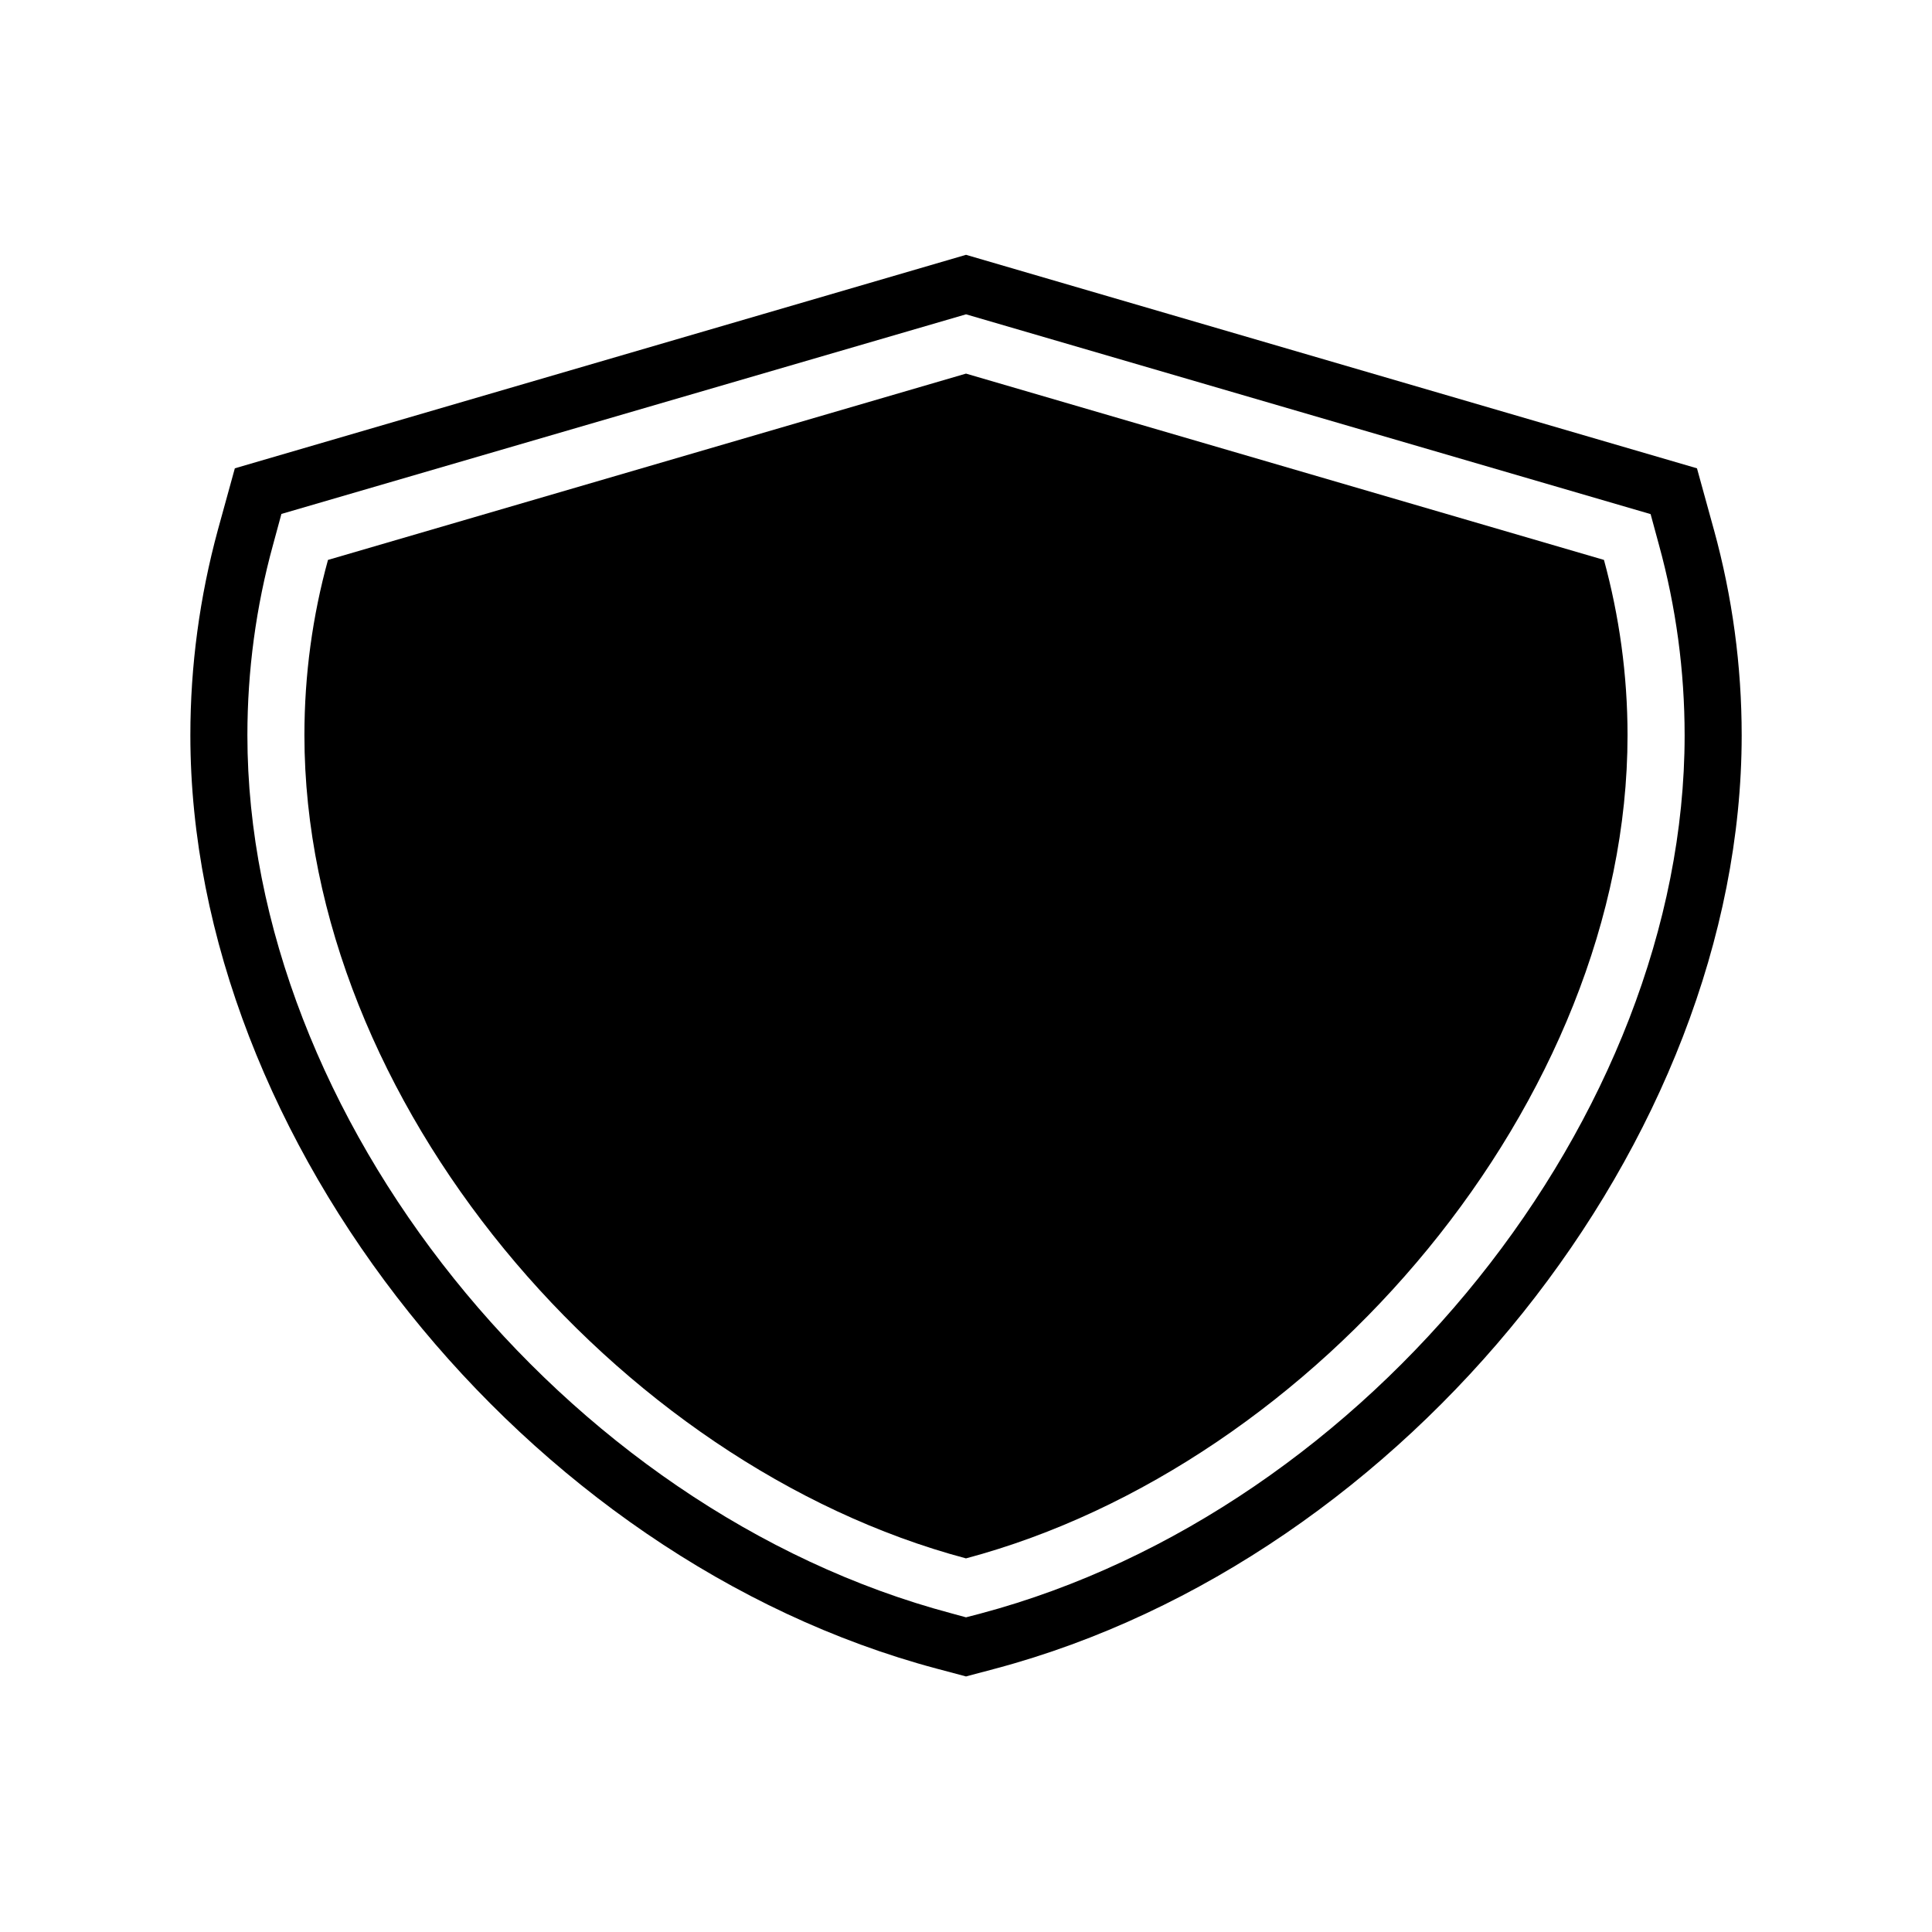
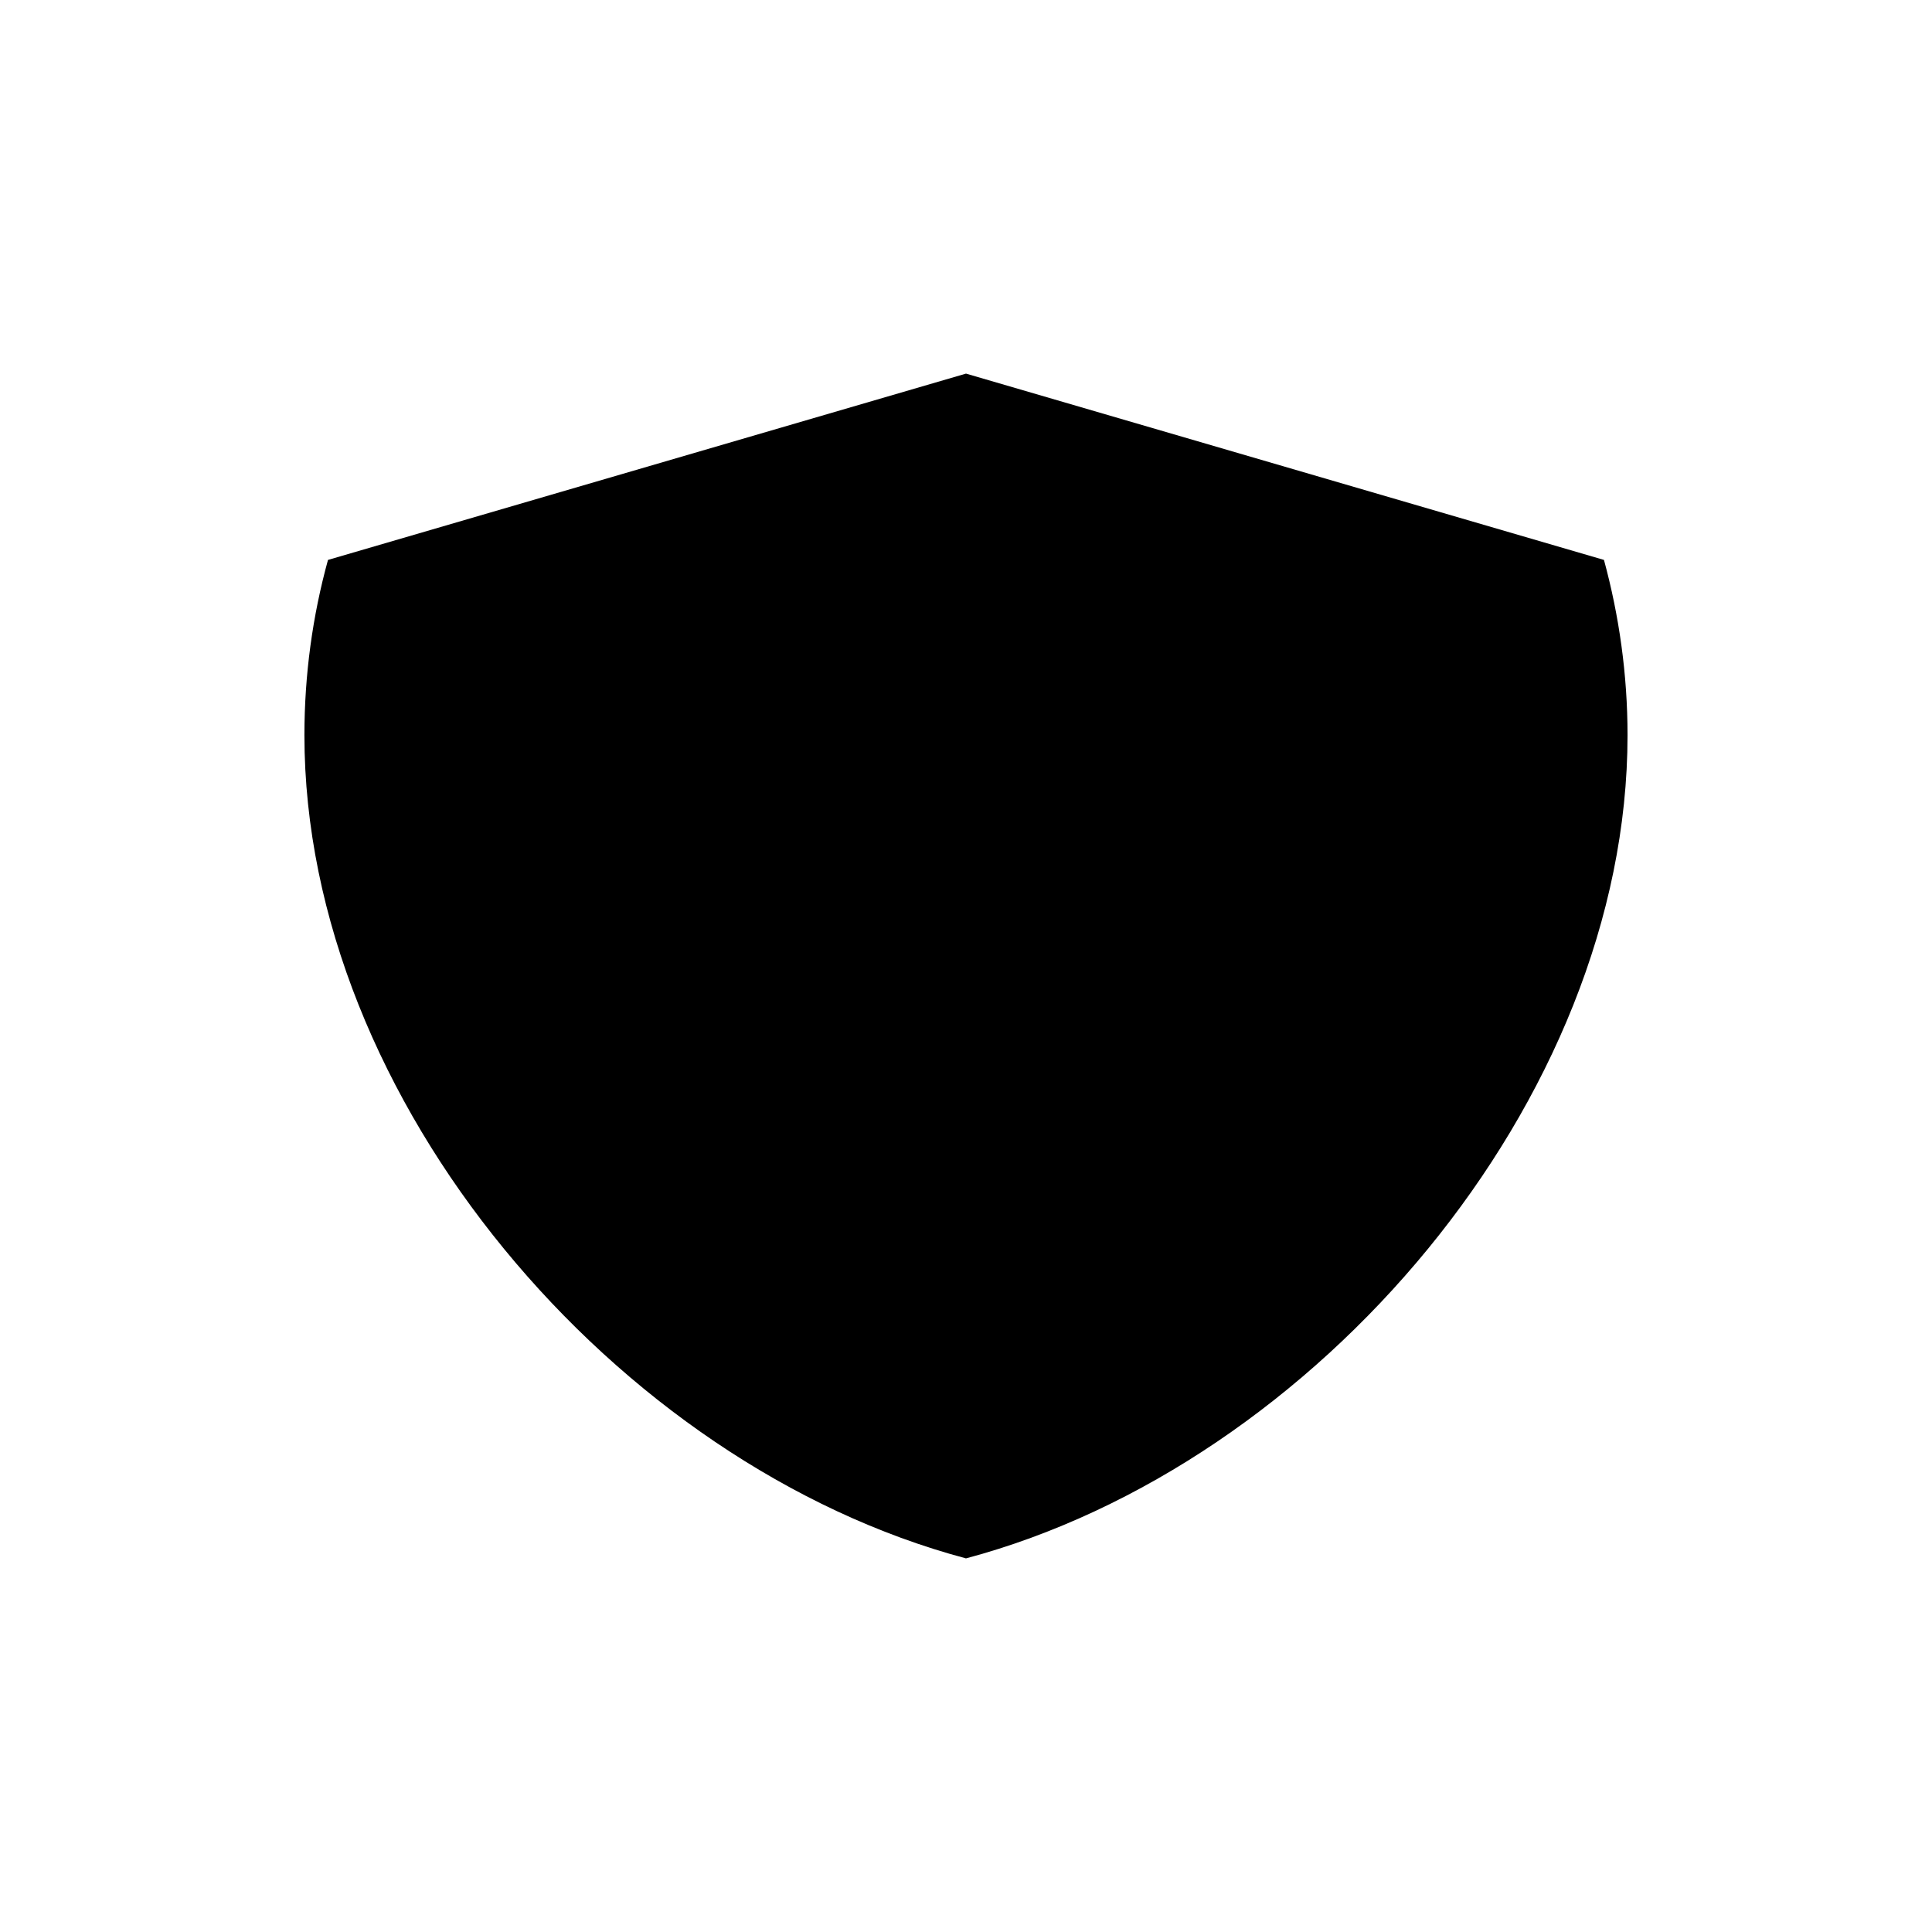
<svg xmlns="http://www.w3.org/2000/svg" fill="#000000" width="800px" height="800px" version="1.1" viewBox="144 144 512 512">
  <g>
-     <path d="m598.2 284.38-4.484-16.273-193.71-56.578-193.77 56.578-4.484 16.273c-4.836 17.785-7.305 36.07-7.305 54.461 0 107.36 88.723 218.3 197.8 247.37l7.758 2.066 7.758-2.066c109.07-29.02 197.8-140.01 197.8-247.37 0-18.391-2.469-36.676-7.359-54.461zm-194.32 287.22-3.879 1.008-3.879-1.059c-102.88-27.359-186.56-131.75-186.56-232.71 0-17.027 2.266-34.008 6.801-50.48l2.215-8.16 181.43-52.902 181.42 52.949 2.215 8.16c4.535 16.473 6.801 33.453 6.801 50.48 0 100.92-83.684 205.3-186.56 232.71z" />
    <path d="m400 243.01-169.08 49.375c-4.082 14.812-6.246 30.379-6.246 46.453 0 96.832 82.625 193.46 175.32 218.15 92.699-24.688 175.32-121.32 175.32-218.15 0-16.07-2.215-31.641-6.246-46.453z" />
  </g>
</svg>